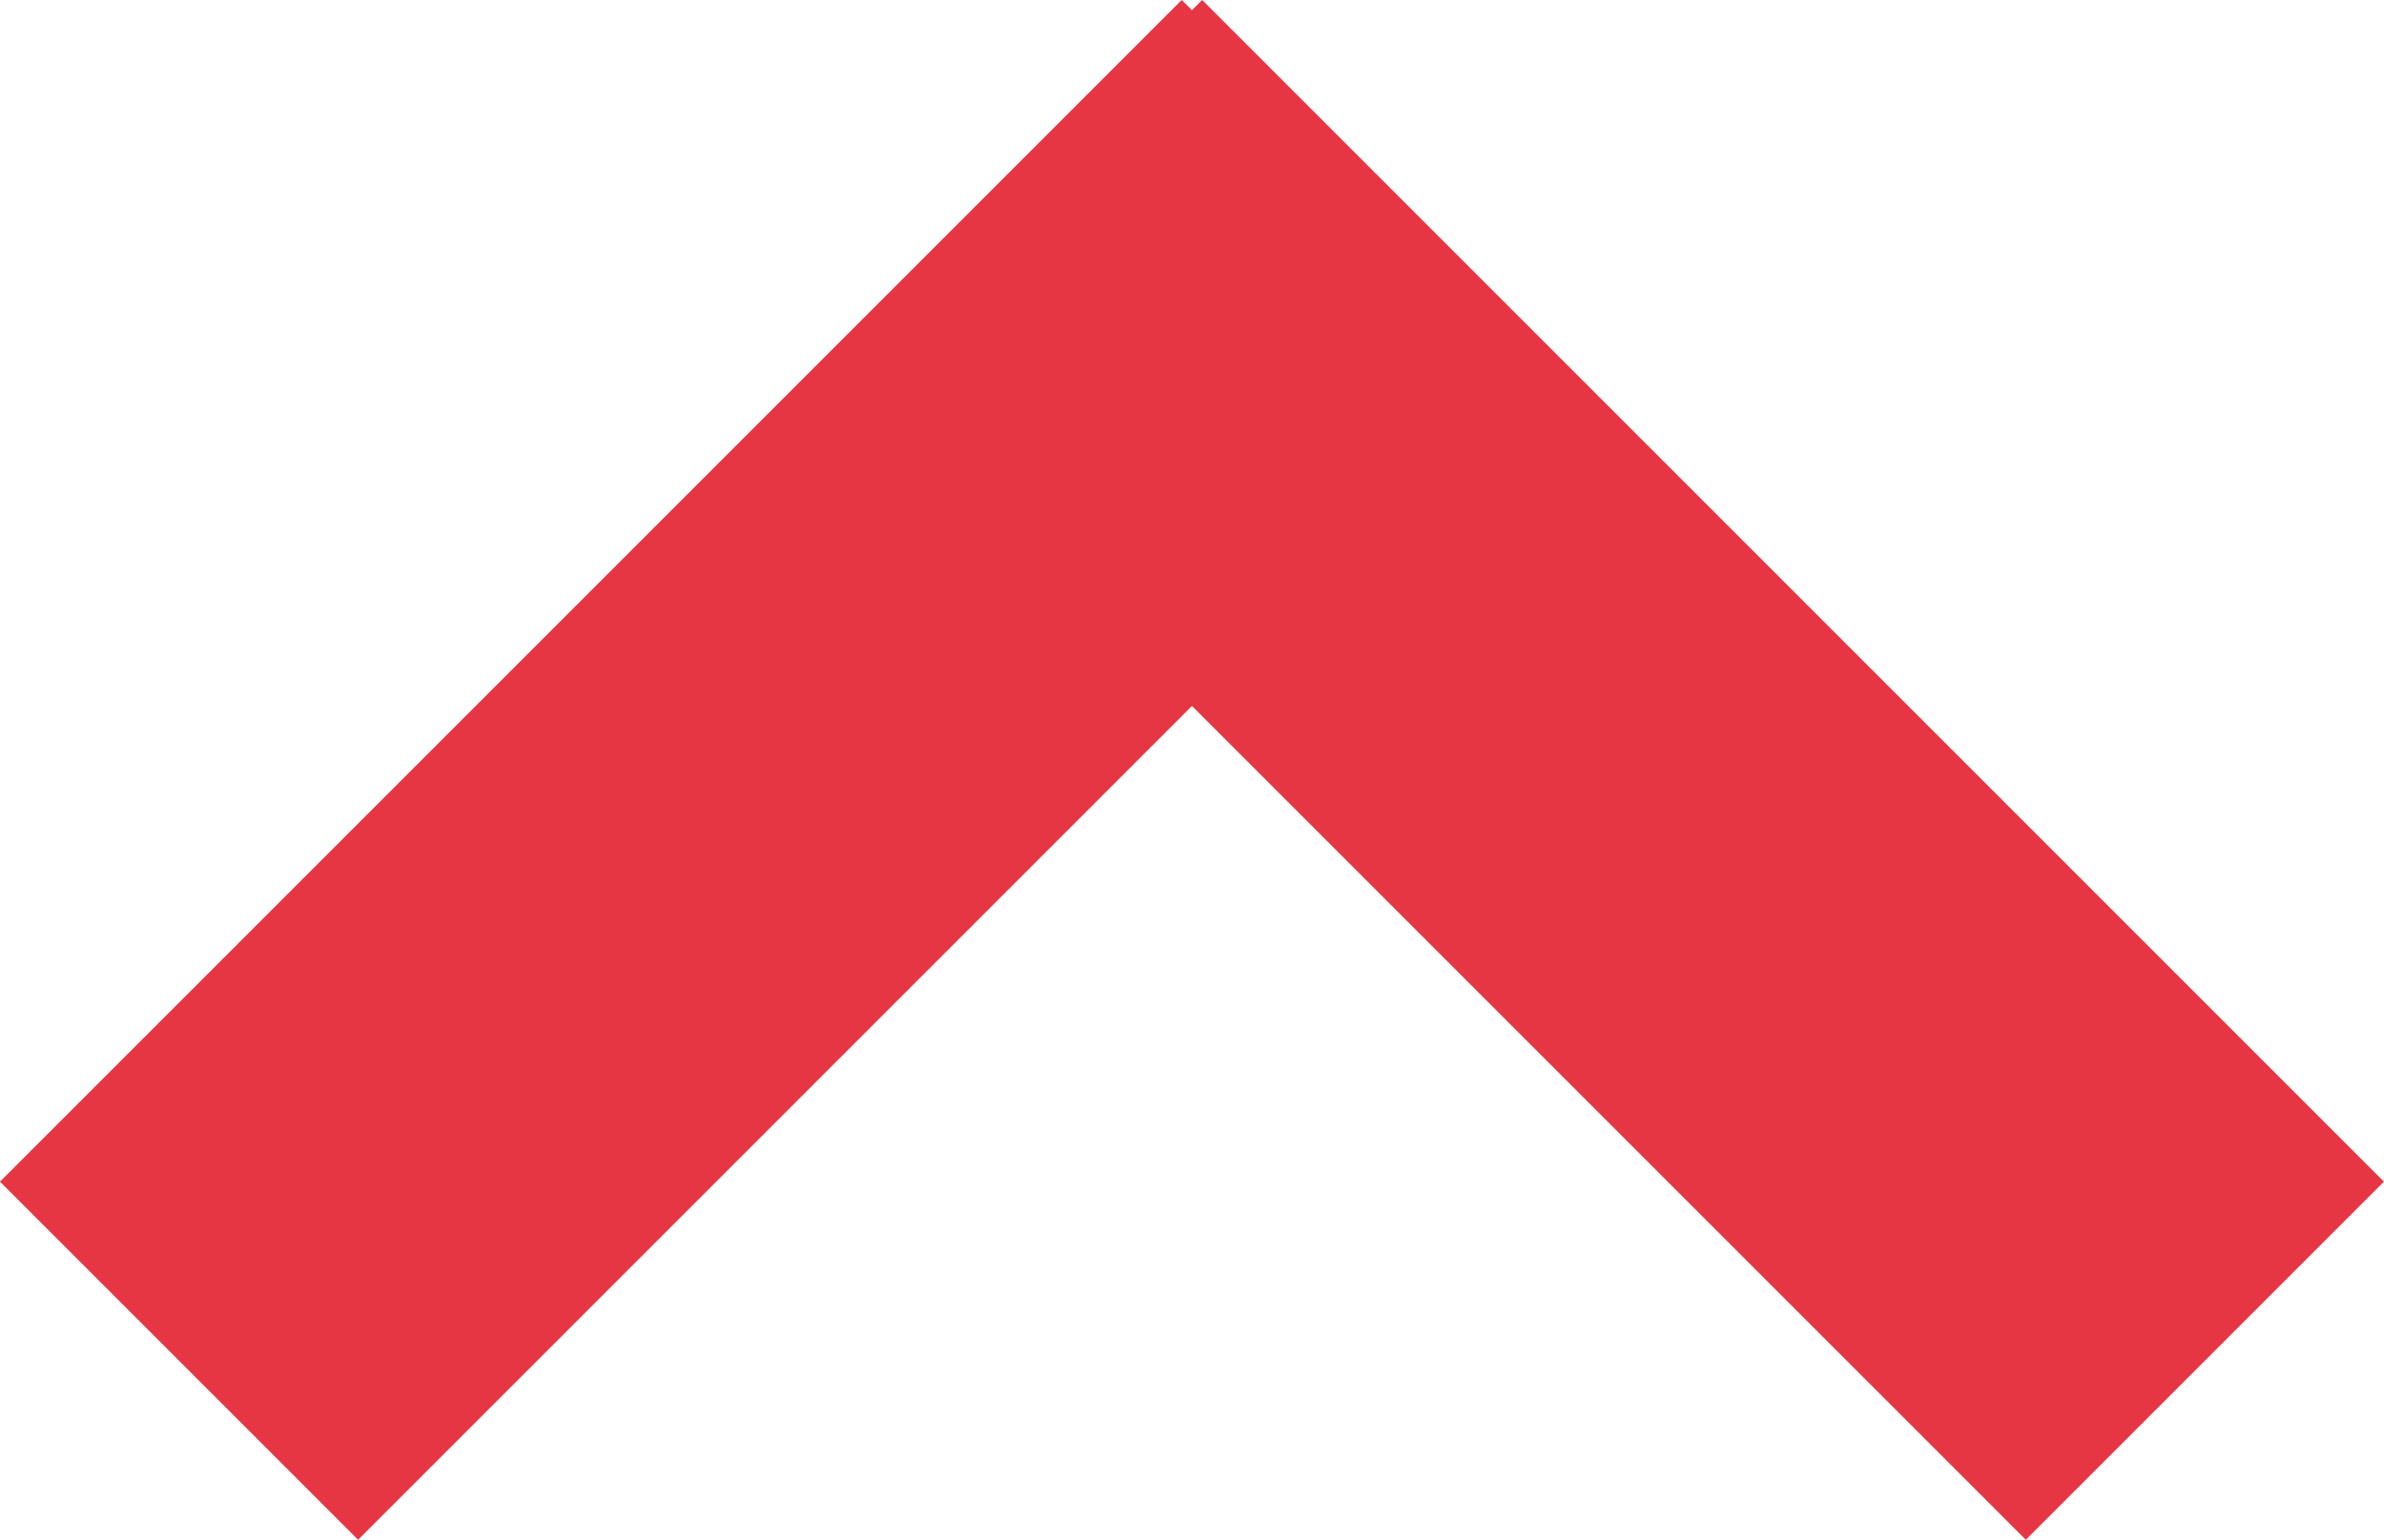
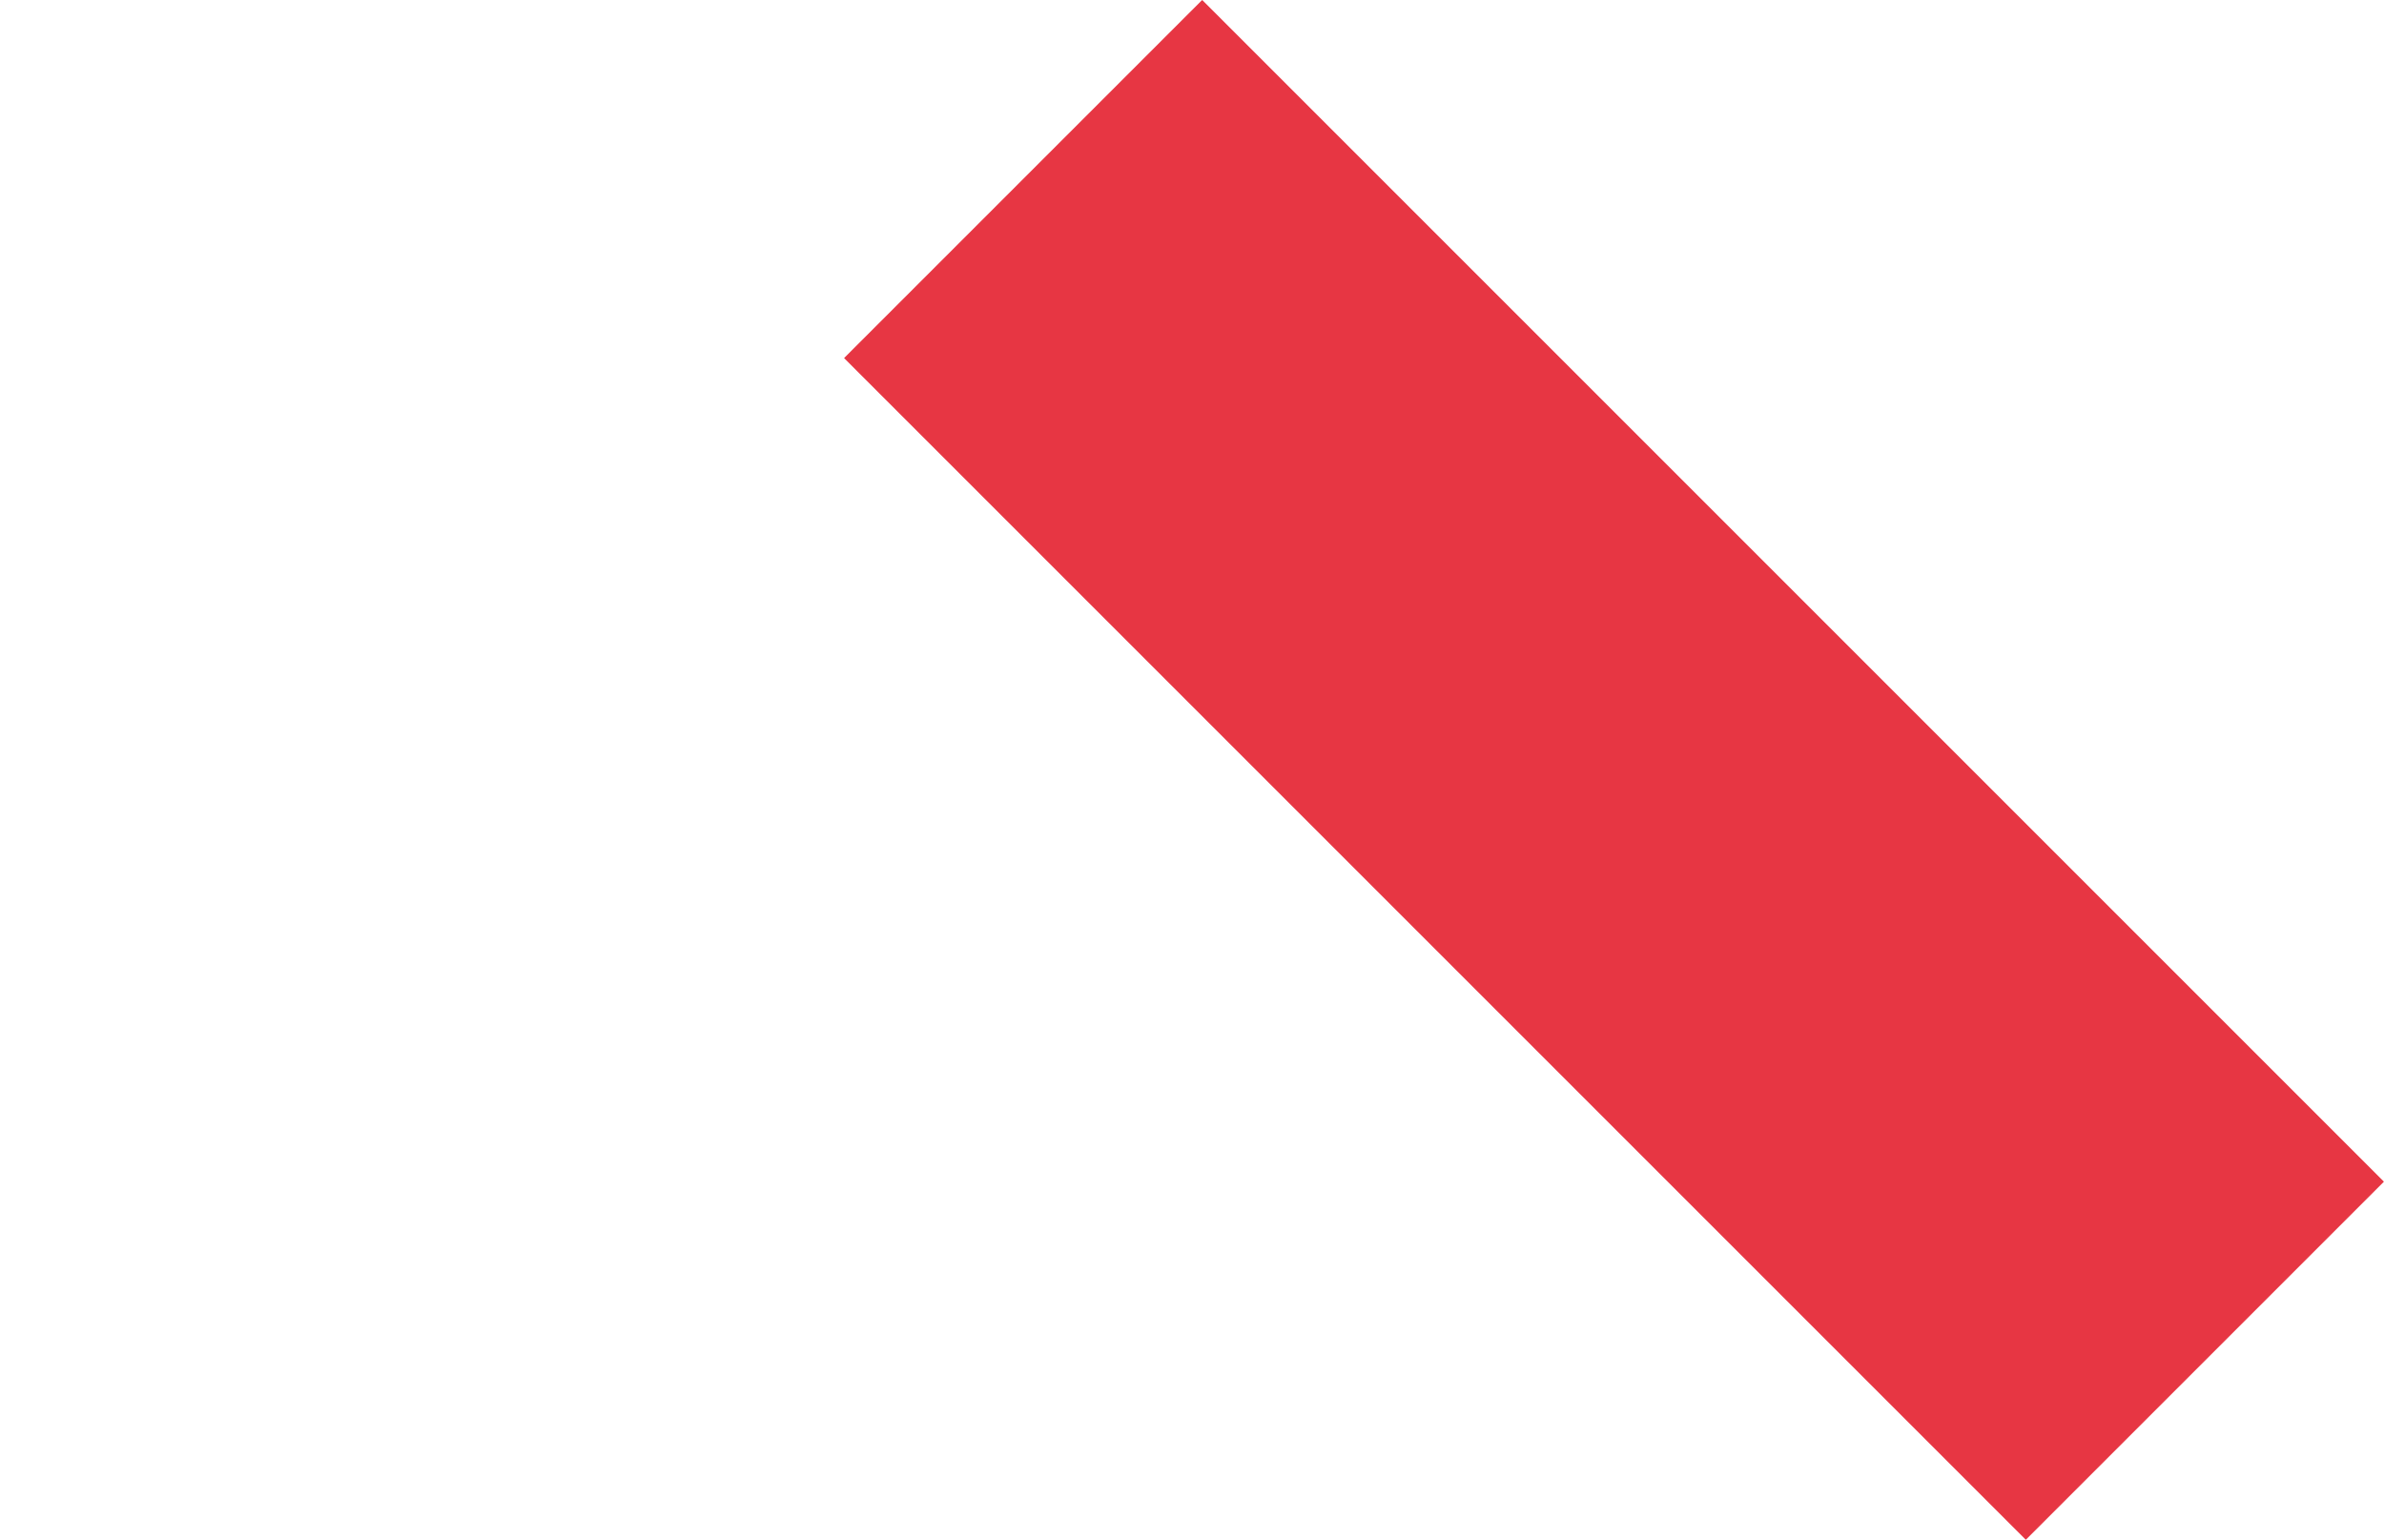
<svg xmlns="http://www.w3.org/2000/svg" width="28.243" height="18.243" viewBox="0 0 28.243 18.243">
  <g id="Groupe_98" data-name="Groupe 98" transform="translate(1.342 -2.658)">
    <g id="Groupe_440" data-name="Groupe 440" transform="translate(0.334 -5.666)">
-       <line id="Ligne_11" data-name="Ligne 11" x1="14" y2="14" transform="translate(0.445 10.445)" fill="none" stroke="#e73643" stroke-linejoin="round" stroke-width="6" />
      <line id="Ligne_12" data-name="Ligne 12" x2="14" y2="14" transform="translate(10.445 10.445)" fill="none" stroke="#e73643" stroke-linejoin="round" stroke-width="6" />
    </g>
  </g>
</svg>